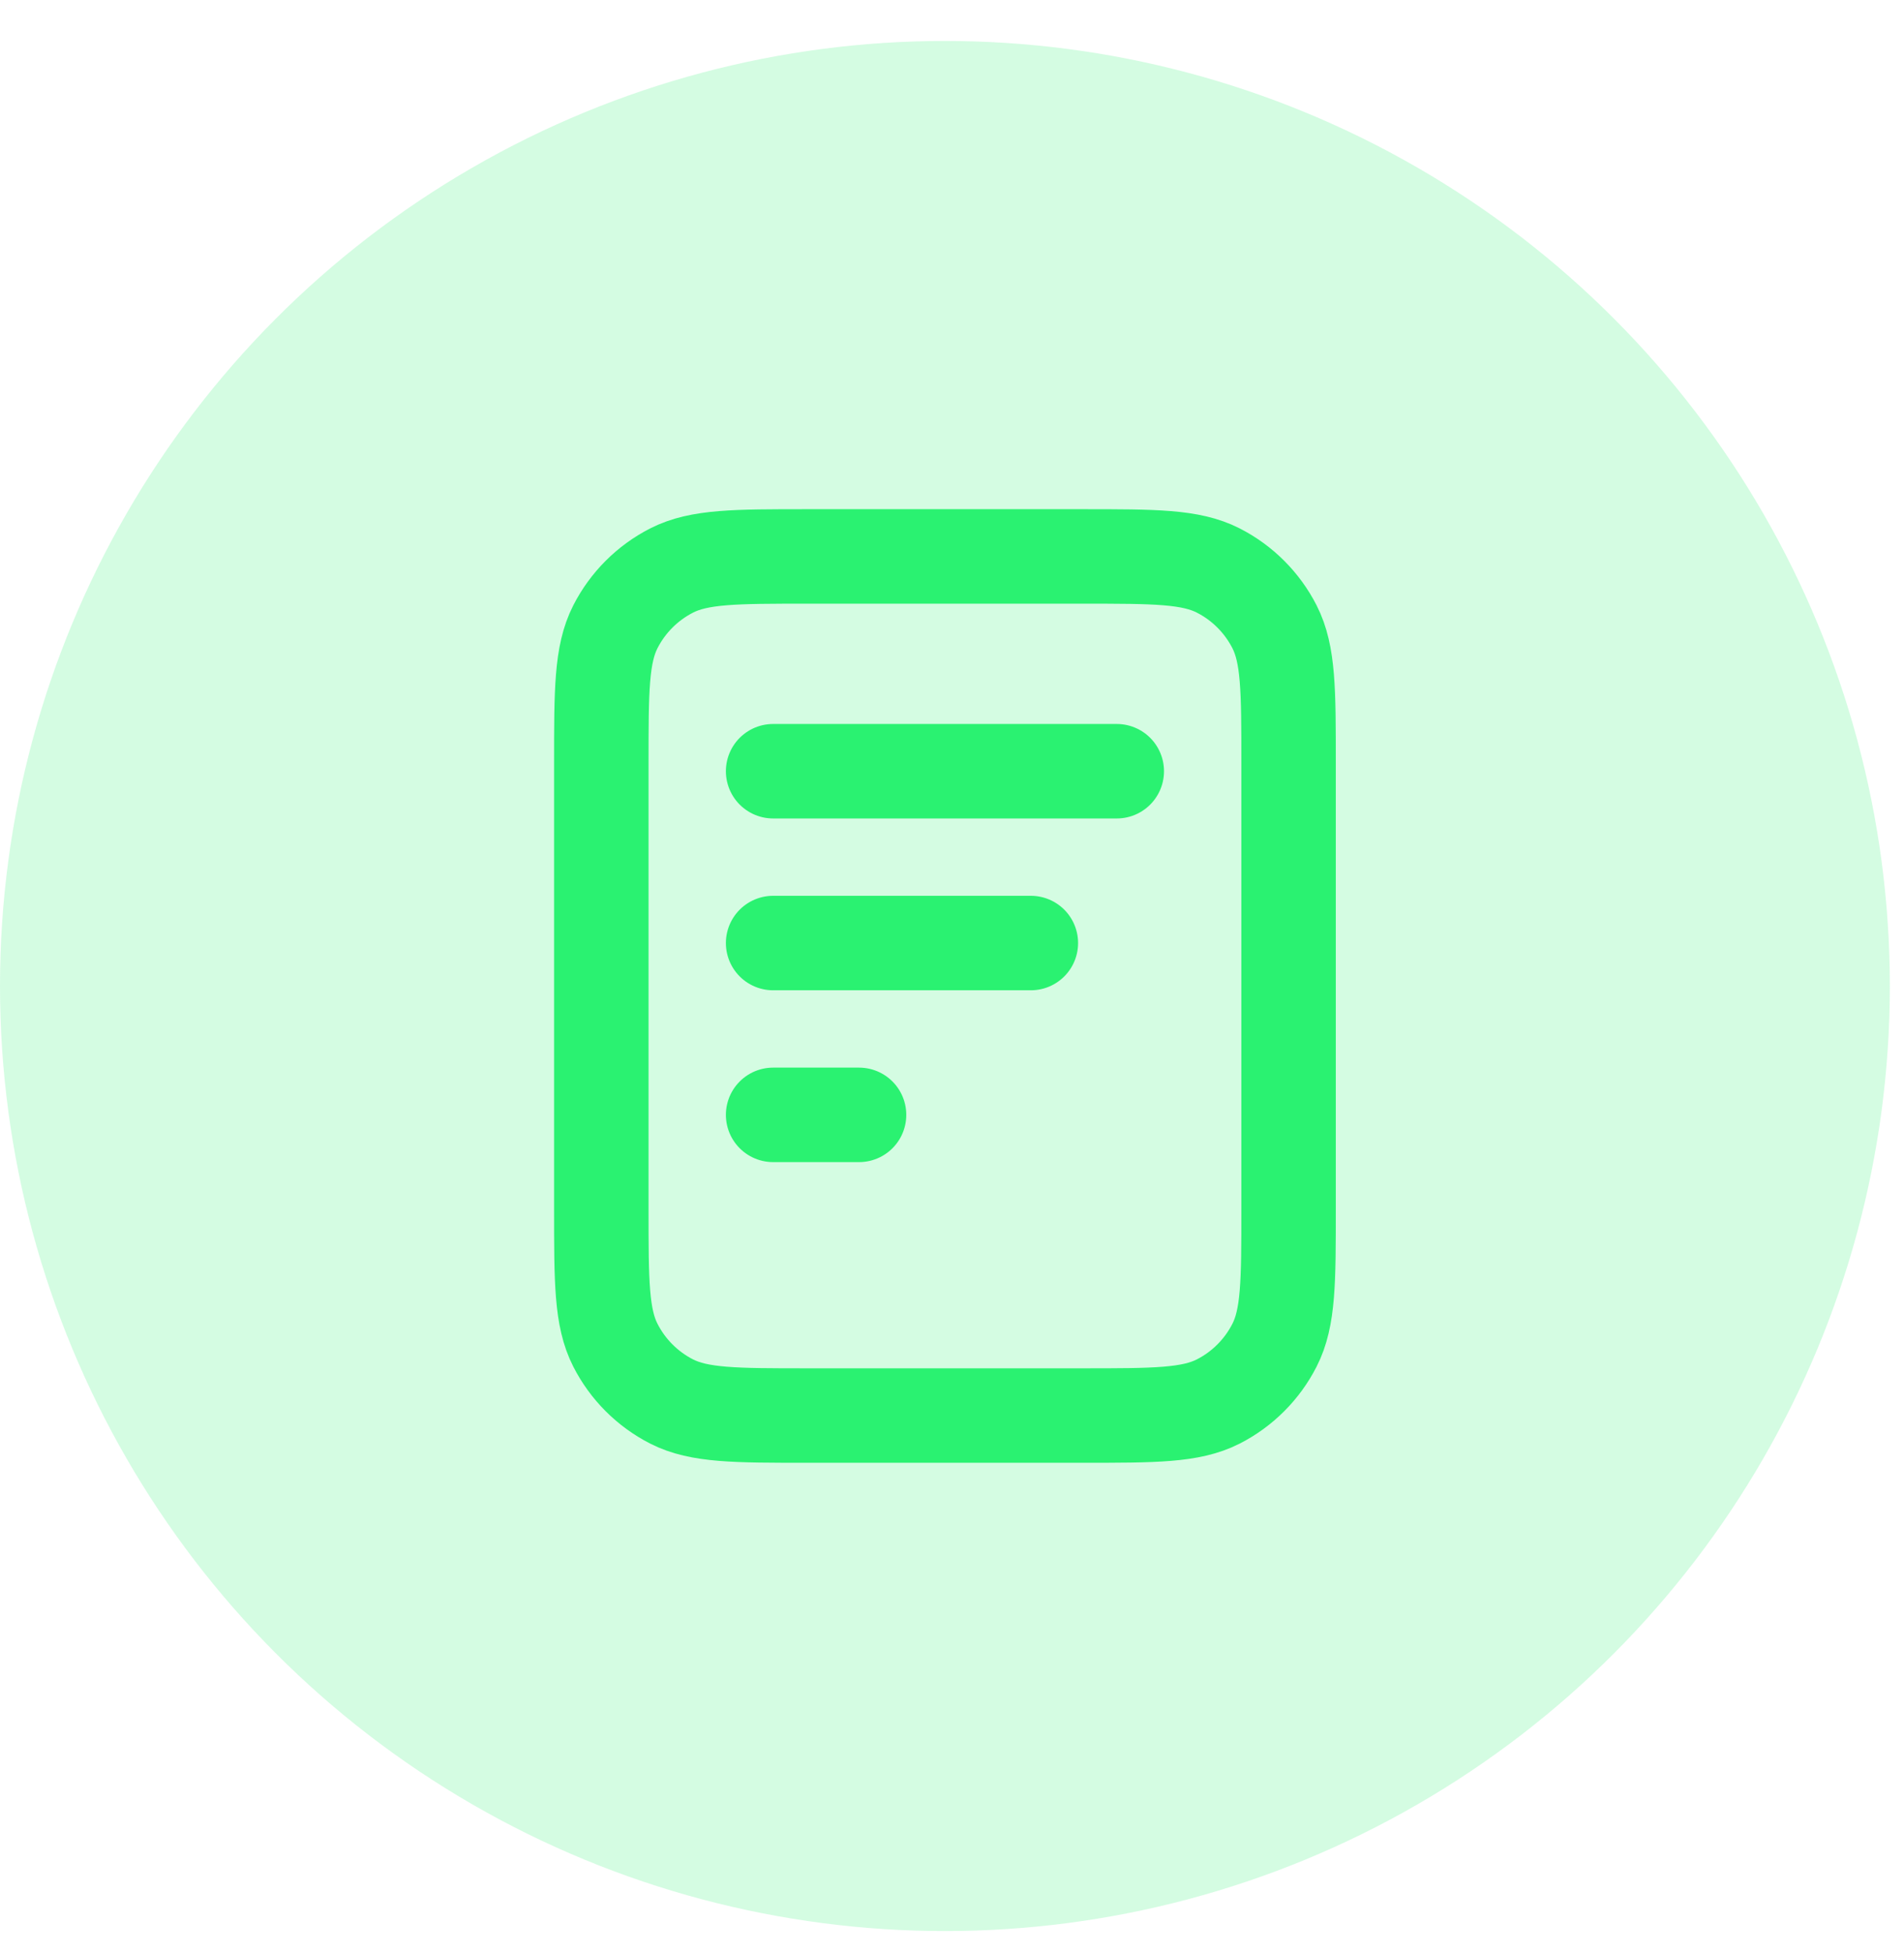
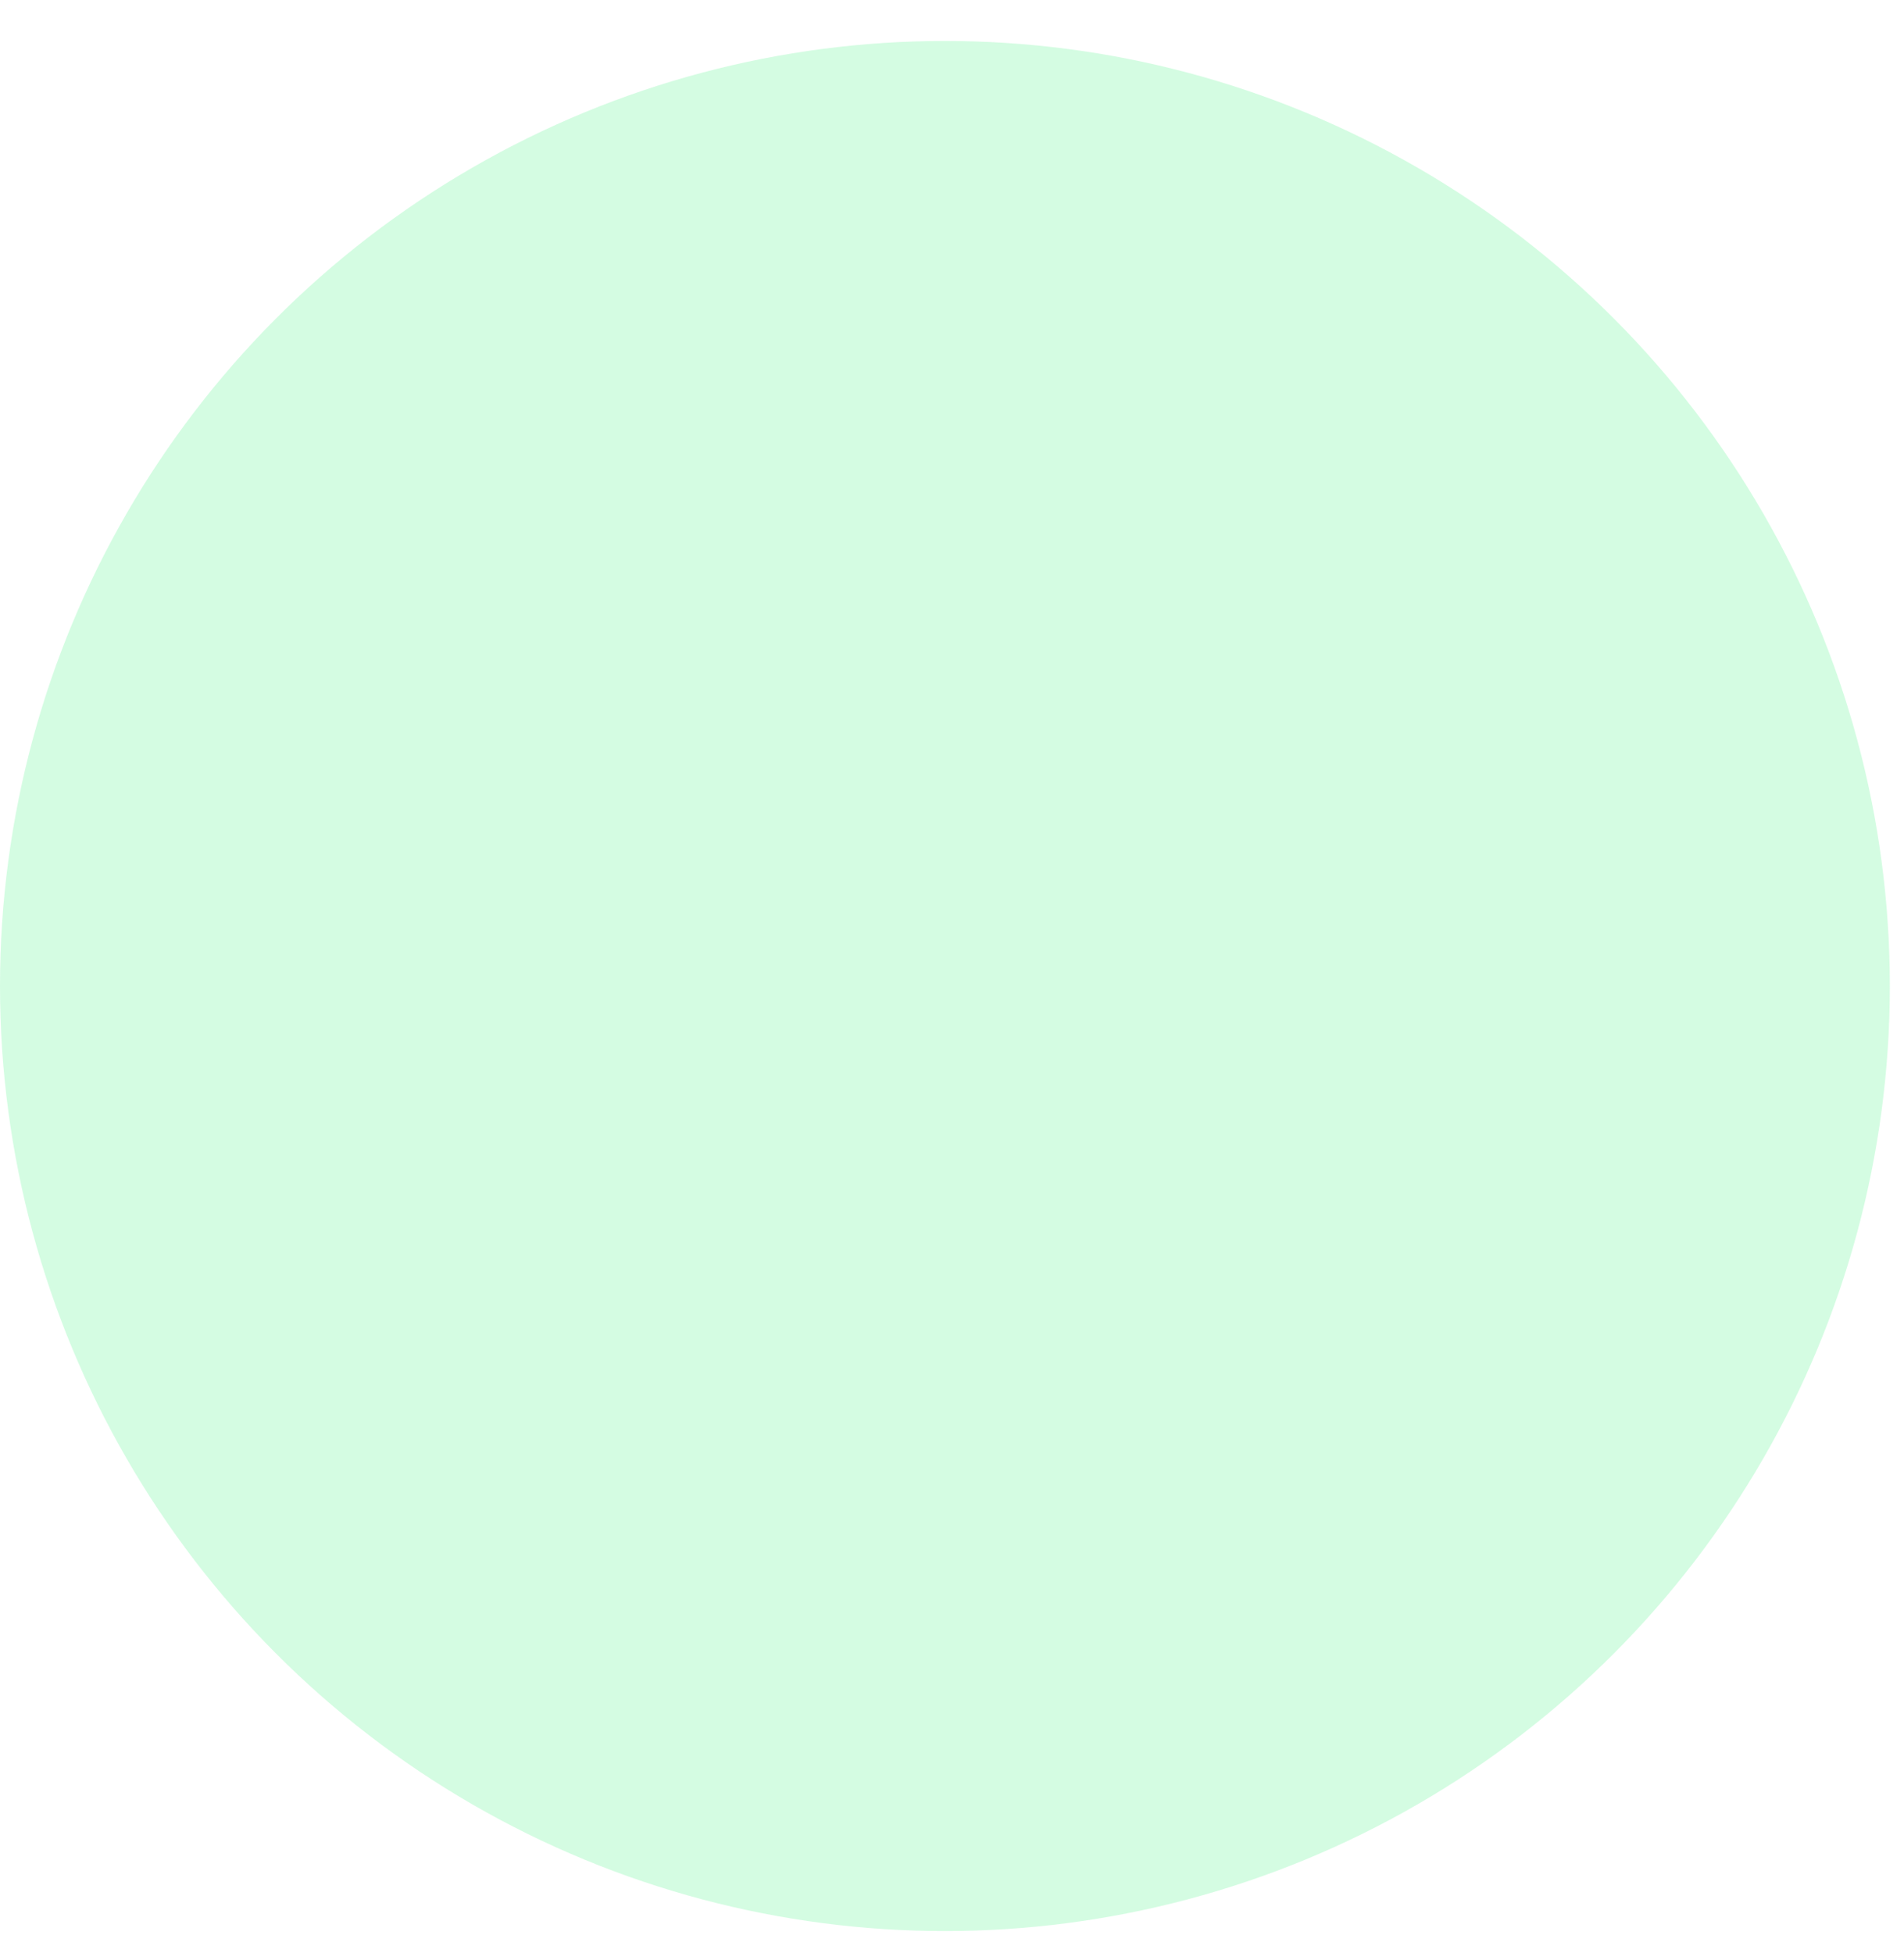
<svg xmlns="http://www.w3.org/2000/svg" width="39" height="40" viewBox="0 0 39 40" fill="none">
  <circle opacity="0.2" cx="19.355" cy="20.194" r="19.355" fill="#2AF271" />
-   <path d="M21.115 19.314H15.836M17.596 22.833H15.836M22.875 15.795H15.836M26.394 15.619V24.768C26.394 26.247 26.394 26.986 26.106 27.55C25.853 28.047 25.449 28.451 24.953 28.704C24.388 28.991 23.649 28.991 22.171 28.991H16.54C15.062 28.991 14.323 28.991 13.758 28.704C13.262 28.451 12.858 28.047 12.605 27.55C12.317 26.986 12.317 26.247 12.317 24.768V15.619C12.317 14.141 12.317 13.402 12.605 12.837C12.858 12.341 13.262 11.937 13.758 11.684C14.323 11.396 15.062 11.396 16.54 11.396H22.171C23.649 11.396 24.388 11.396 24.953 11.684C25.449 11.937 25.853 12.341 26.106 12.837C26.394 13.402 26.394 14.141 26.394 15.619Z" stroke="#2AF271" stroke-width="1.935" stroke-linecap="round" stroke-linejoin="round" />
</svg>